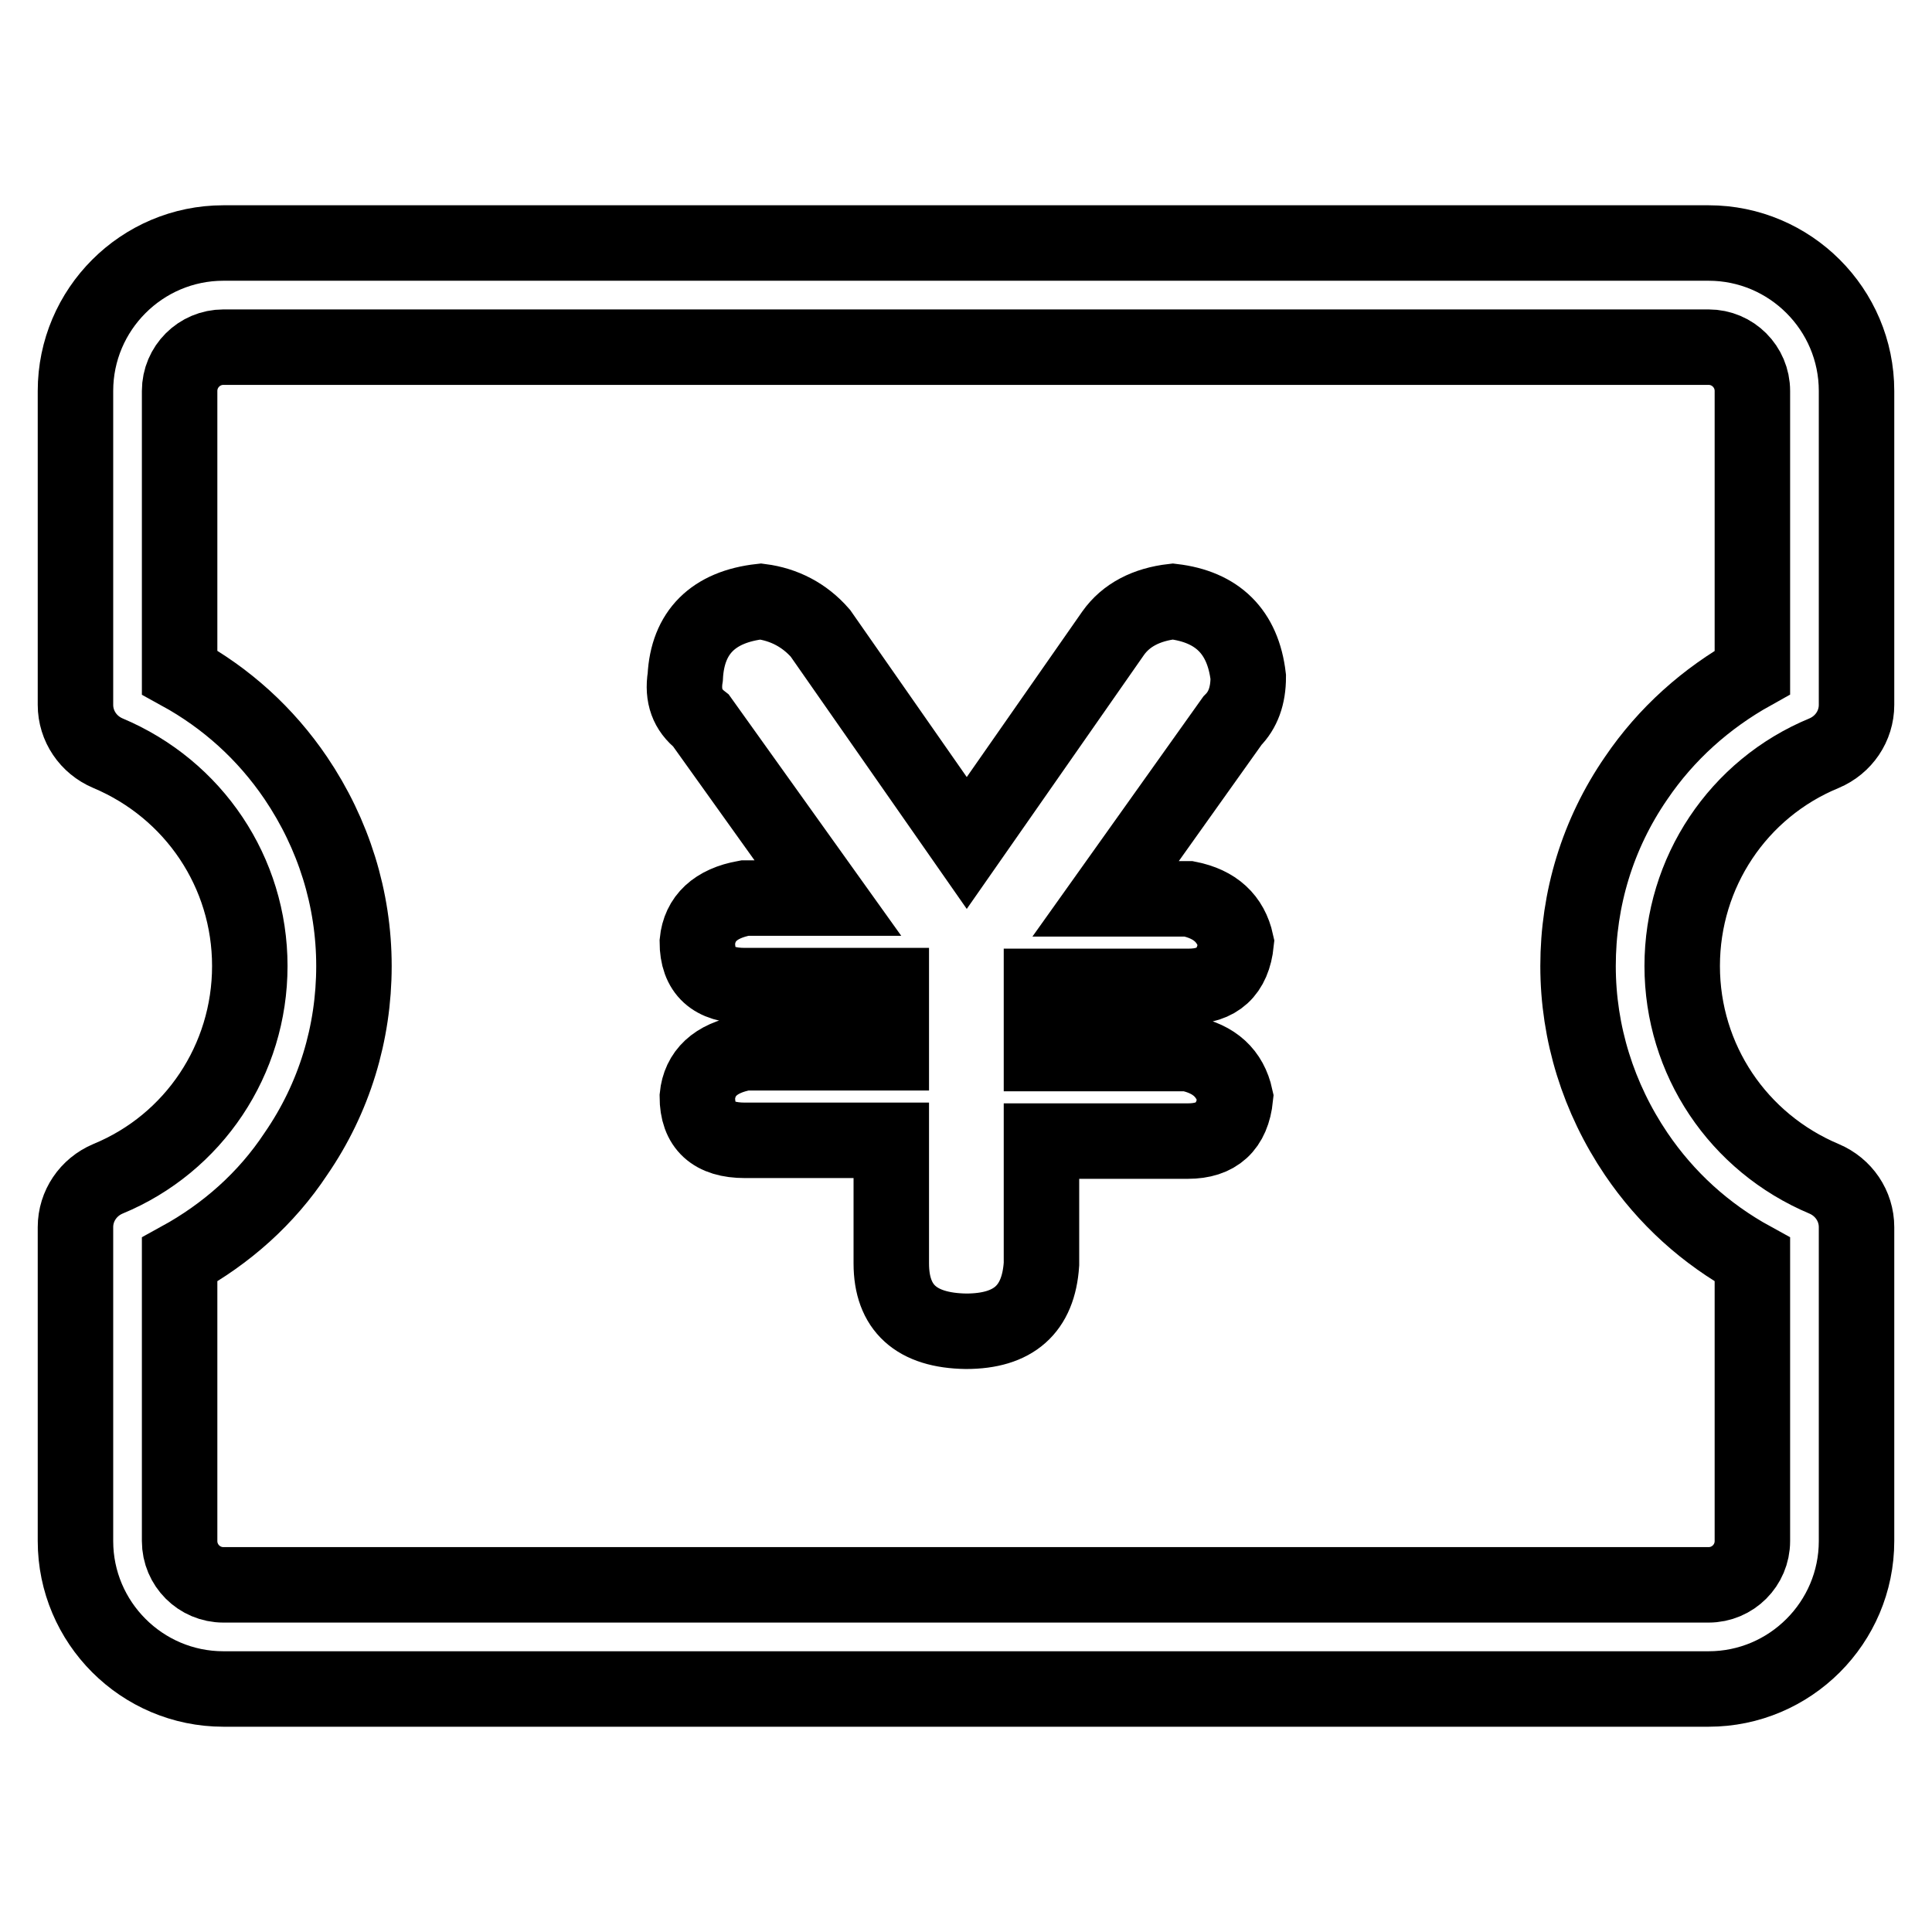
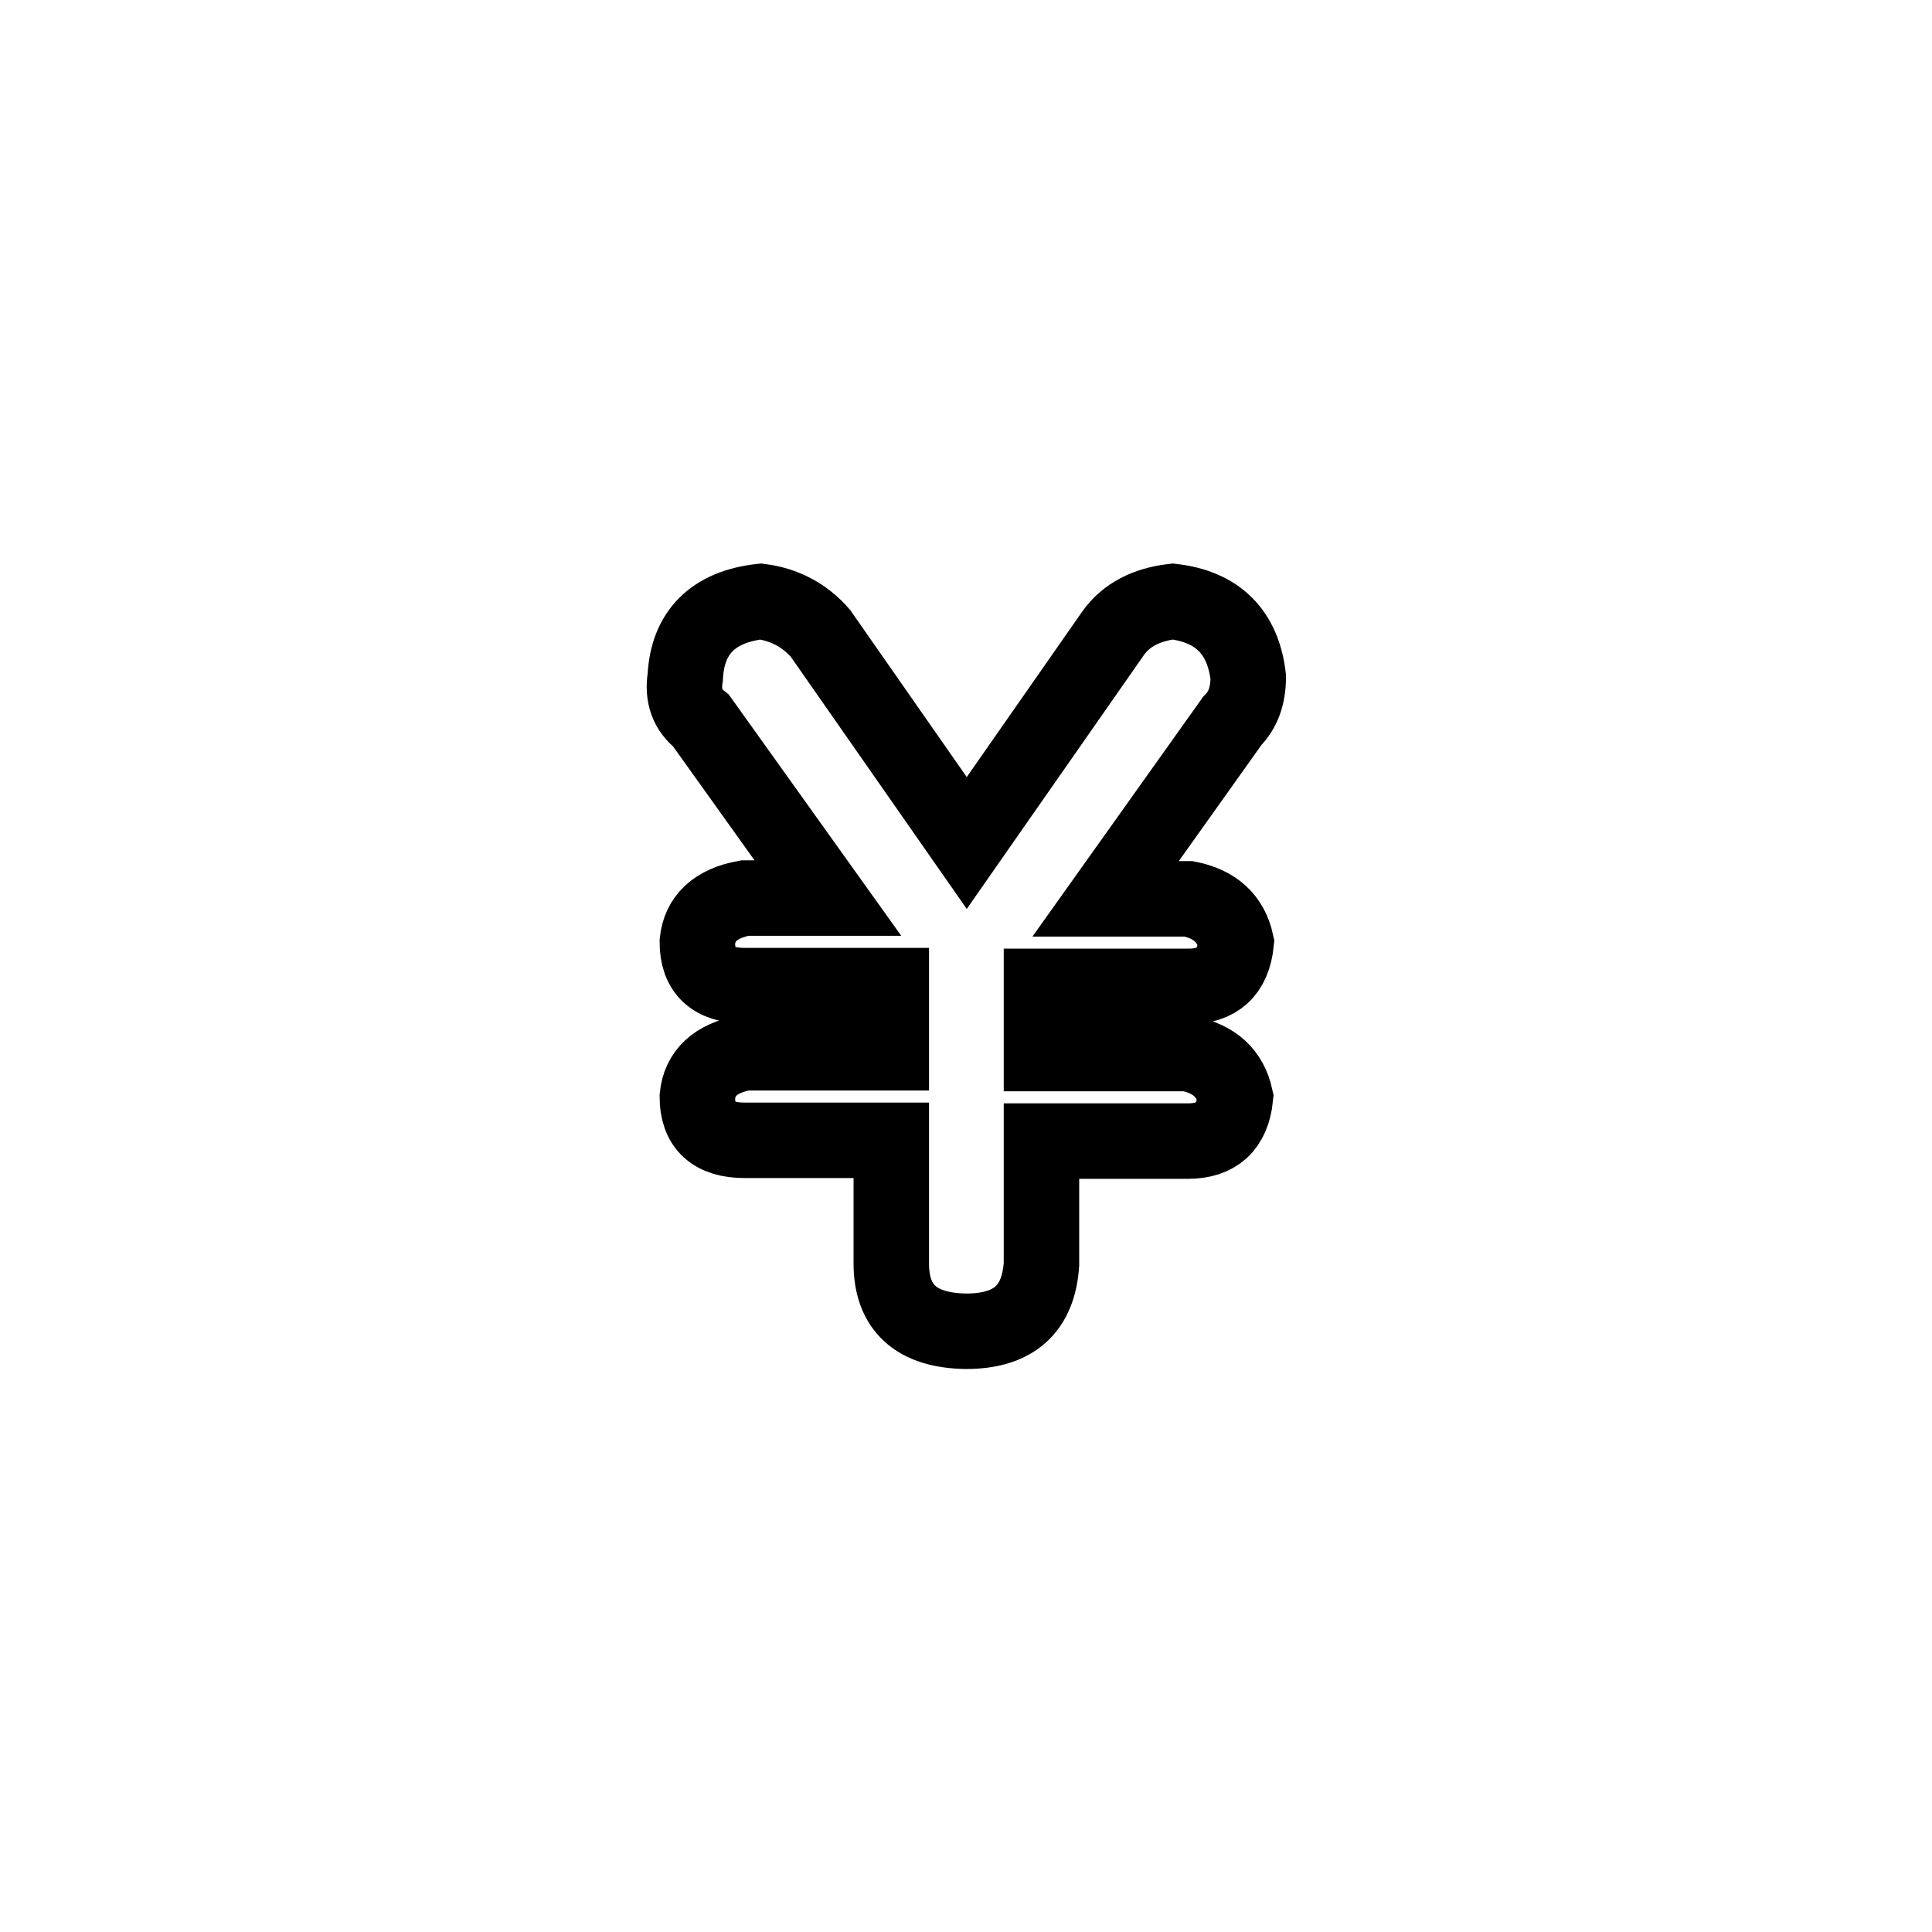
<svg xmlns="http://www.w3.org/2000/svg" version="1.1" x="0px" y="0px" viewBox="0 0 256 256" enable-background="new 0 0 256 256" xml:space="preserve">
  <g>
-     <path stroke-width="10" fill-opacity="0" stroke="#000000" d="M226.4,223.8H29.6c-10.8,0-19.6-8.8-19.6-19.6v-41.6c0-2.8,1.7-5.3,4.3-6.4c11.4-4.7,18.8-15.8,18.8-28.2 s-7.4-23.4-18.8-28.2c-2.6-1.1-4.3-3.6-4.3-6.4V51.8c0-10.8,8.8-19.6,19.6-19.6h196.8c10.8,0,19.6,8.8,19.6,19.6v41.6 c0,2.8-1.7,5.3-4.3,6.4c-11.4,4.7-18.8,15.8-18.8,28.2s7.4,23.4,18.8,28.2c2.6,1.1,4.3,3.6,4.3,6.4v41.6 C246,215,237.2,223.8,226.4,223.8L226.4,223.8z M23.8,166.9v37.3c0,3.2,2.6,5.8,5.8,5.8h196.8c3.2,0,5.8-2.6,5.8-5.8v-37.3 c-6.2-3.4-11.4-8.1-15.4-14c-5-7.4-7.7-16-7.7-24.9c0-8.9,2.6-17.5,7.7-24.9c4-5.9,9.3-10.6,15.4-14V51.8c0-3.2-2.6-5.8-5.8-5.8 H29.6c-3.2,0-5.8,2.6-5.8,5.8v37.3c6.2,3.4,11.4,8.1,15.4,14c5,7.4,7.7,16,7.7,24.9c0,8.9-2.6,17.5-7.7,24.9 C35.3,158.8,30,163.5,23.8,166.9z" />
    <path stroke-width="10" fill-opacity="0" stroke="#000000" d="M118.1,167.4v-16.3H98.7c-4.2,0-6.3-1.9-6.3-5.8c0.3-3.1,2.4-5.1,6.3-5.8h19.4v-8.9H98.7 c-4.2,0-6.3-1.9-6.3-5.8c0.3-3.1,2.4-5.1,6.3-5.8h11L92.9,95.5c-1.8-1.4-2.5-3.3-2.1-5.8c0.3-5.9,3.7-9.3,10-10 c3.1,0.4,5.8,1.8,7.9,4.2l19.4,27.8l19.4-27.8c1.7-2.4,4.4-3.8,7.9-4.2c5.9,0.7,9.3,4,10,10c0,2.5-0.7,4.4-2.1,5.8l-16.8,23.6h11 c3.5,0.7,5.6,2.6,6.3,5.8c-0.4,3.9-2.5,5.8-6.3,5.8H138v8.9h19.4c3.5,0.7,5.6,2.6,6.3,5.8c-0.4,3.9-2.5,5.8-6.3,5.8H138v16.3 c-0.4,6-3.7,8.9-10,8.9C121.4,176.3,118.1,173.3,118.1,167.4z" />
  </g>
</svg>